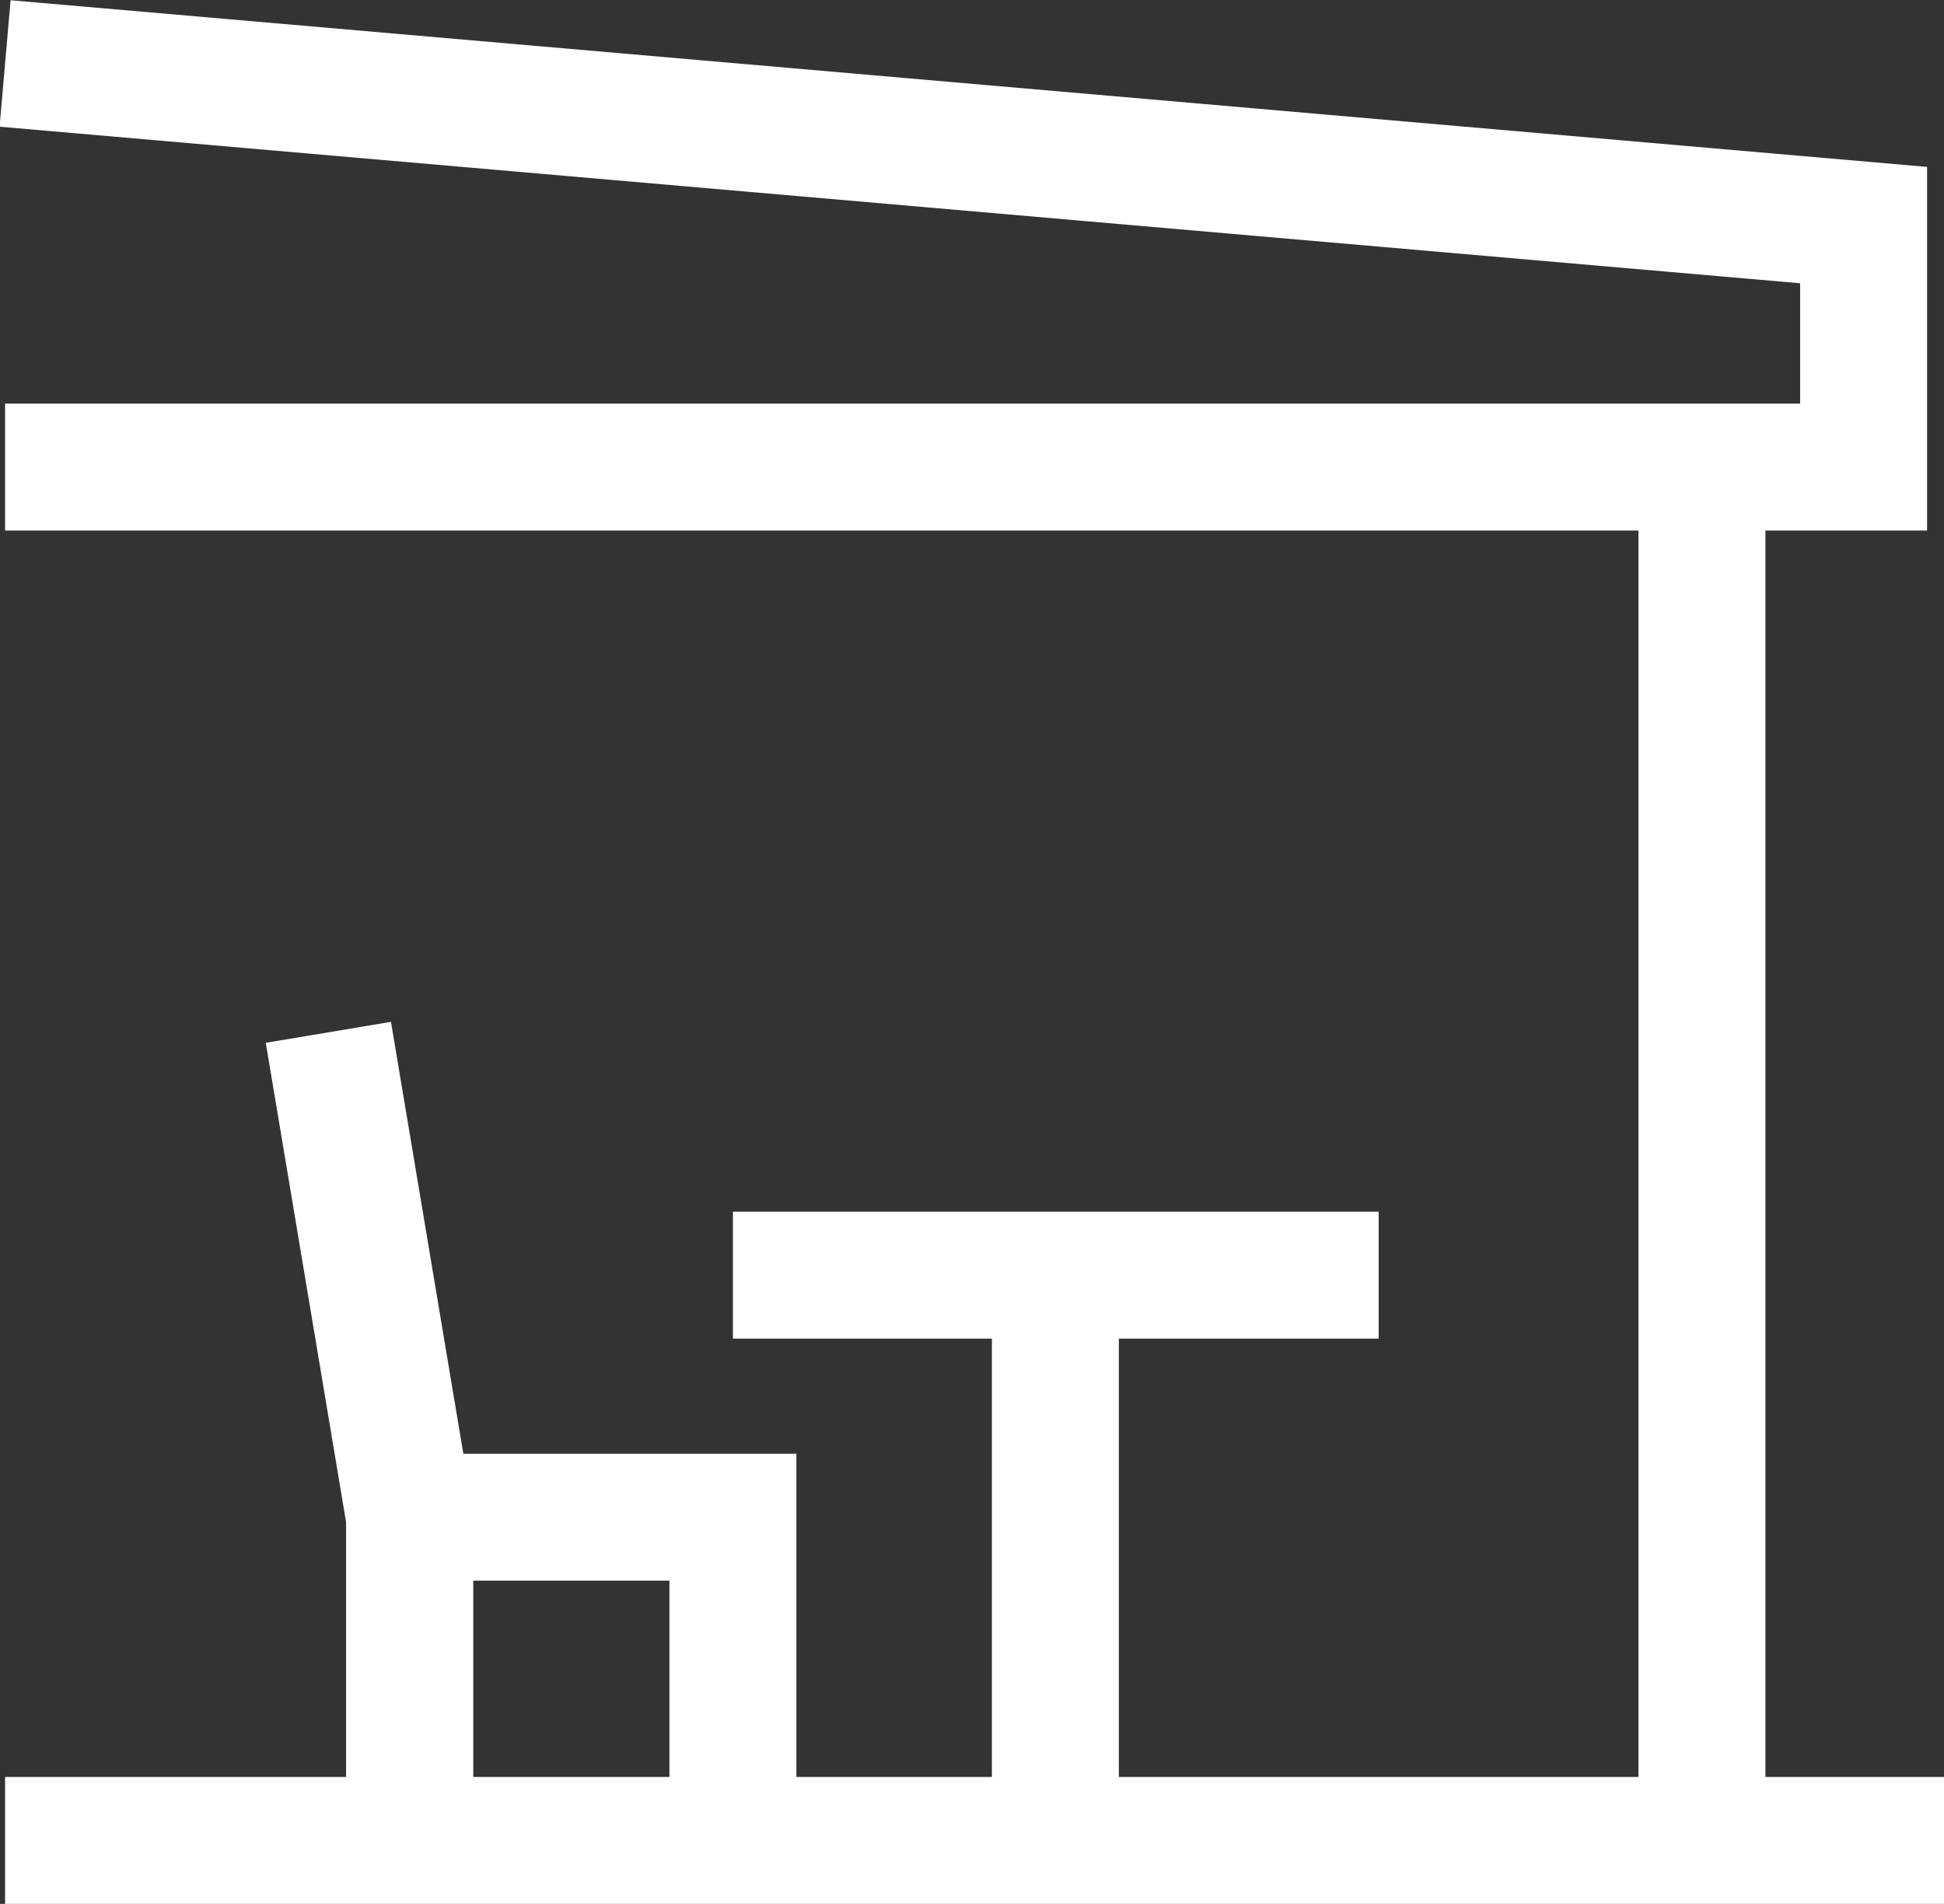
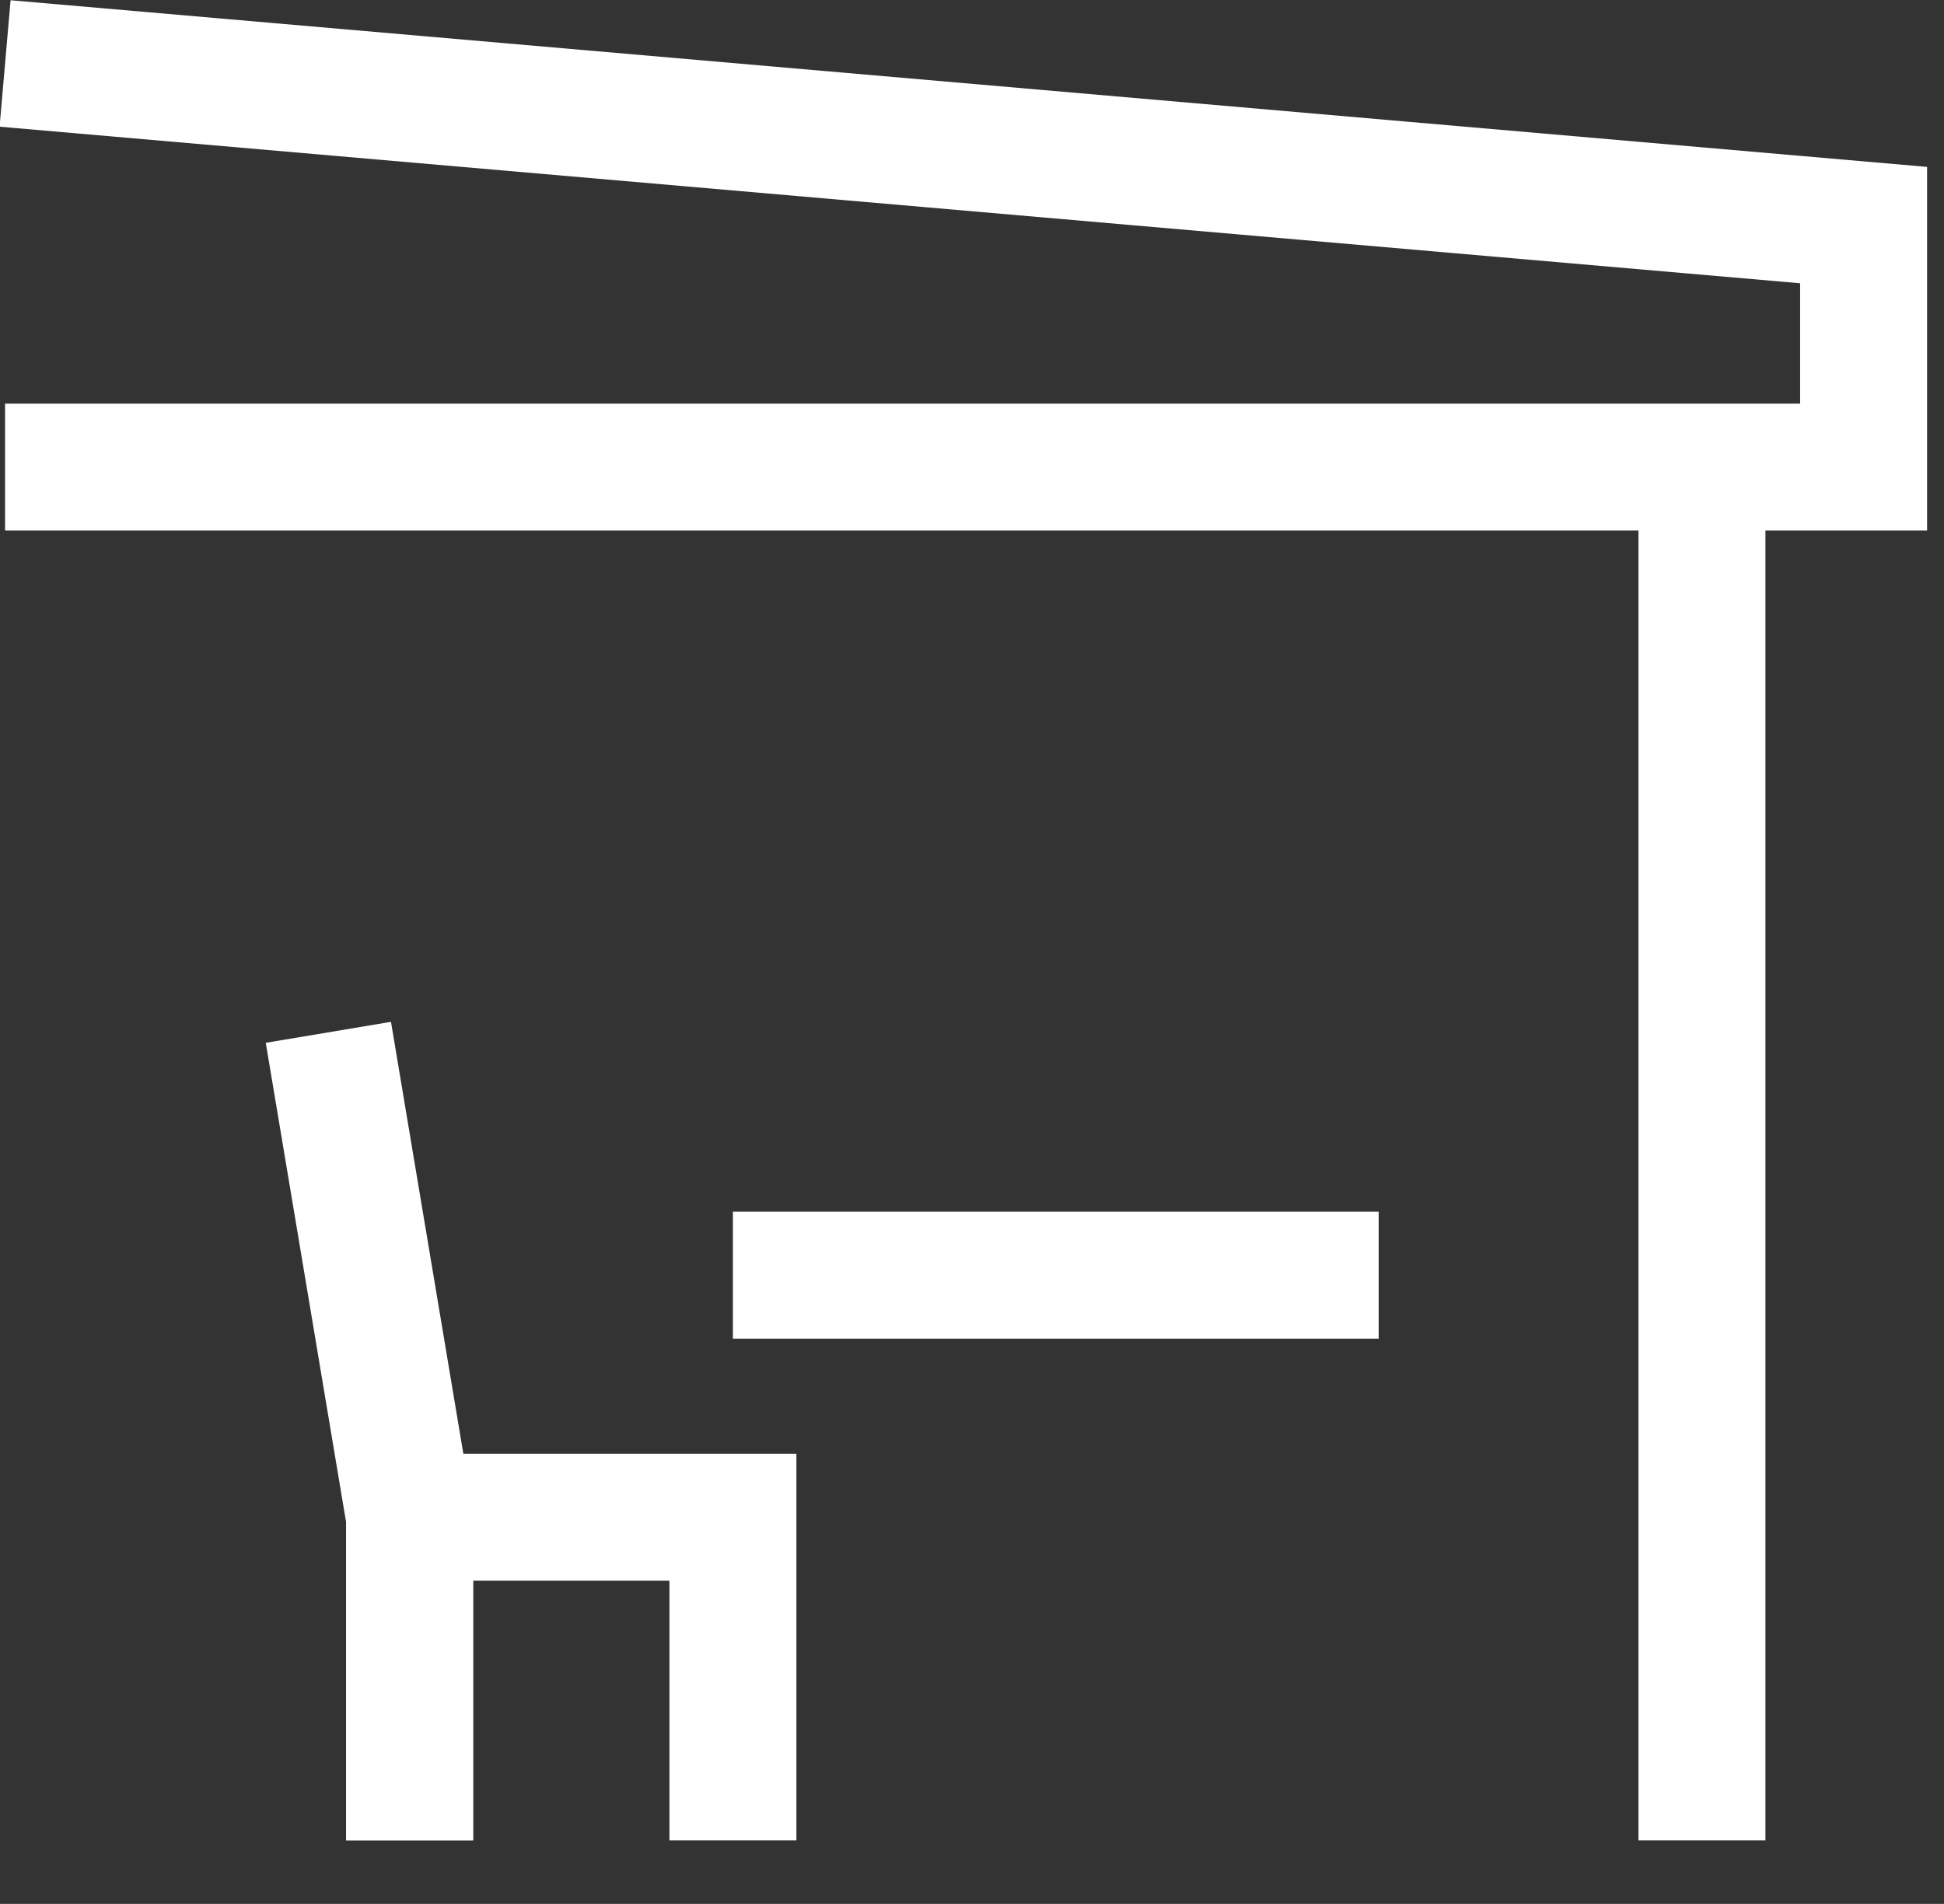
<svg xmlns="http://www.w3.org/2000/svg" id="Calque_2" viewBox="0 0 22.97 22.5">
  <rect x="0" y="0" width="22.97" height="22.5" fill="#333333" stroke="none" />
  <g id="Layer_1">
    <polyline points=".06 .75 22.02 2.66 22.02 5.52 .06 5.52" fill="none" stroke="#fff" stroke-miterlimit="10" stroke-width="1.5" />
    <line x1="20.11" y1="5.52" x2="20.11" y2="21.75" fill="none" stroke="#fff" stroke-miterlimit="10" stroke-width="1.5" />
-     <line x1="22.97" y1="21.75" x2=".06" y2="21.75" fill="none" stroke="#fff" stroke-miterlimit="10" stroke-width="1.5" />
    <polyline points="3.88 12.2 4.84 17.93 4.84 21.75" fill="none" stroke="#fff" stroke-miterlimit="10" stroke-width="1.5" />
    <polyline points="4.84 21.75 4.84 17.93 8.66 17.93 8.66 21.75" fill="none" stroke="#fff" stroke-miterlimit="10" stroke-width="1.5" />
    <line x1="8.66" y1="15.07" x2="16.29" y2="15.07" fill="none" stroke="#fff" stroke-miterlimit="10" stroke-width="1.5" />
-     <line x1="12.47" y1="21.75" x2="12.47" y2="15.07" fill="none" stroke="#fff" stroke-miterlimit="10" stroke-width="1.5" />
  </g>
</svg>